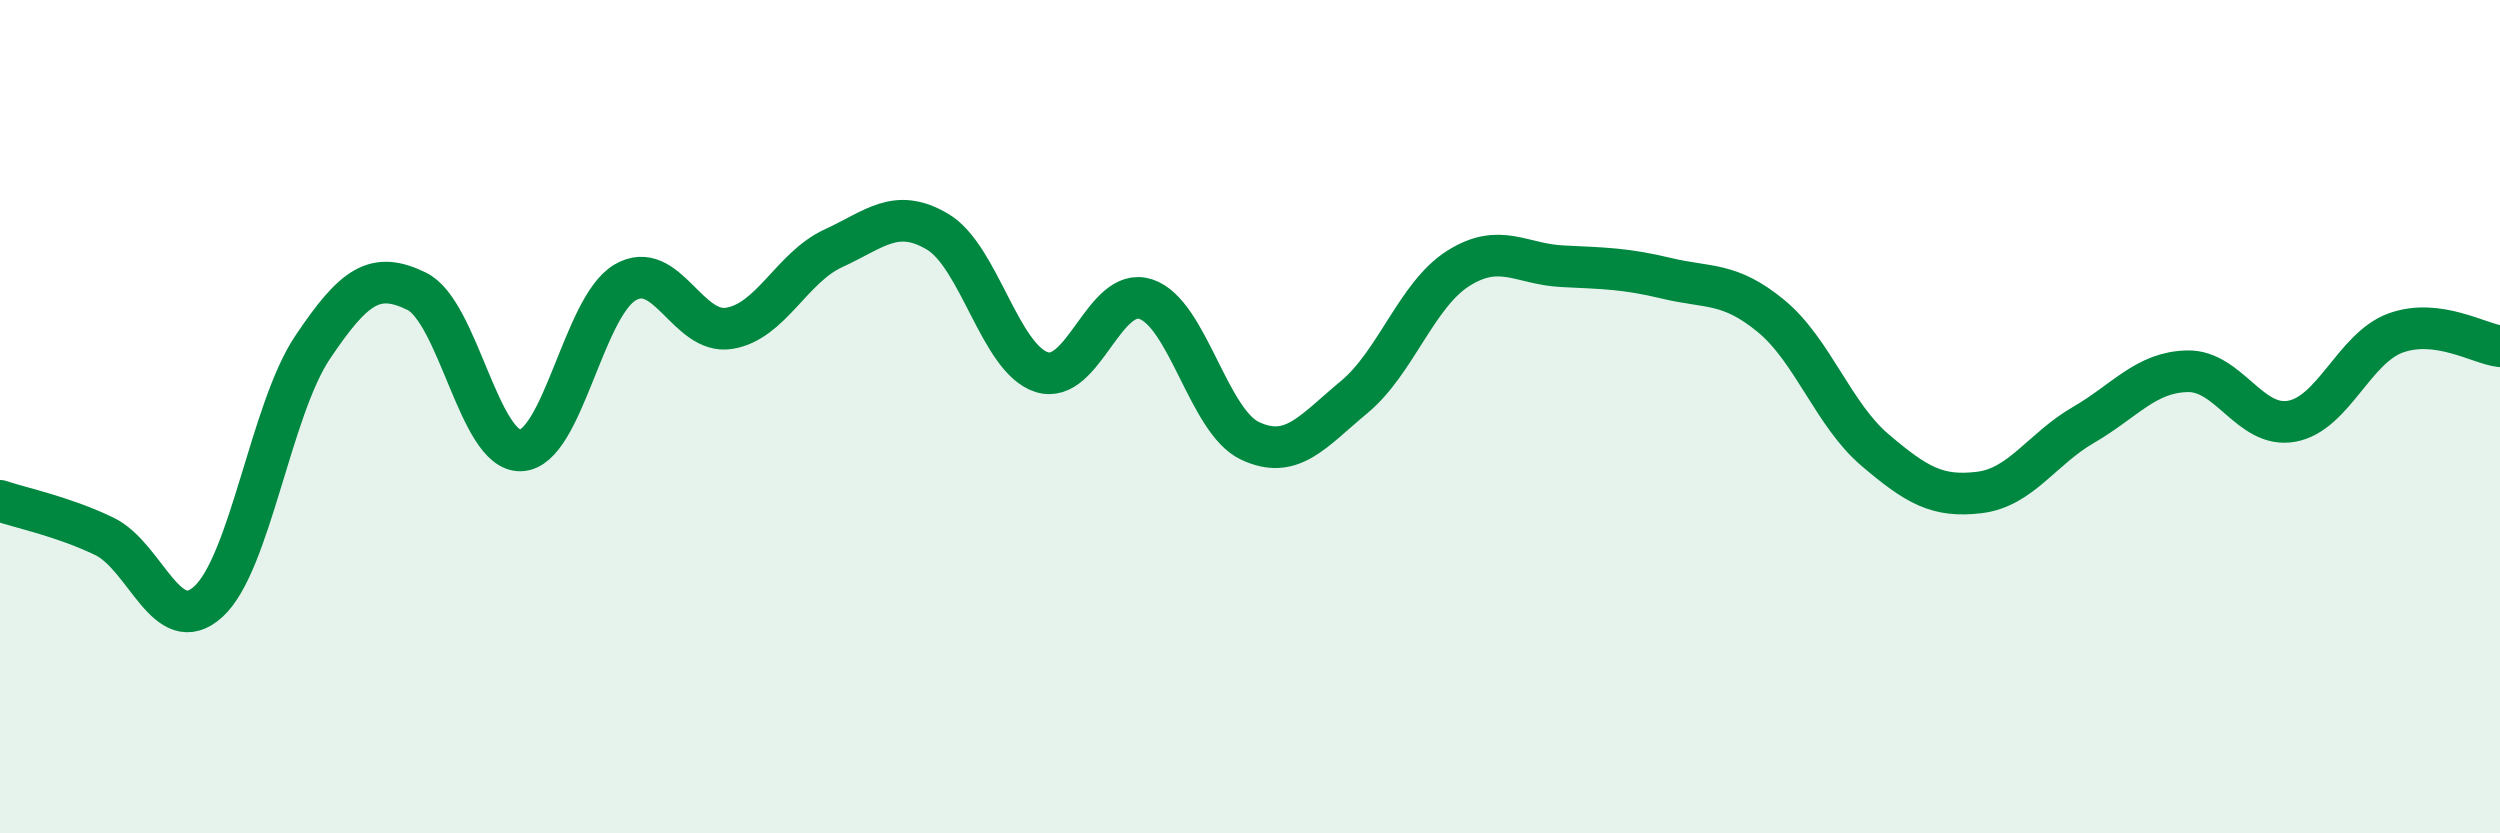
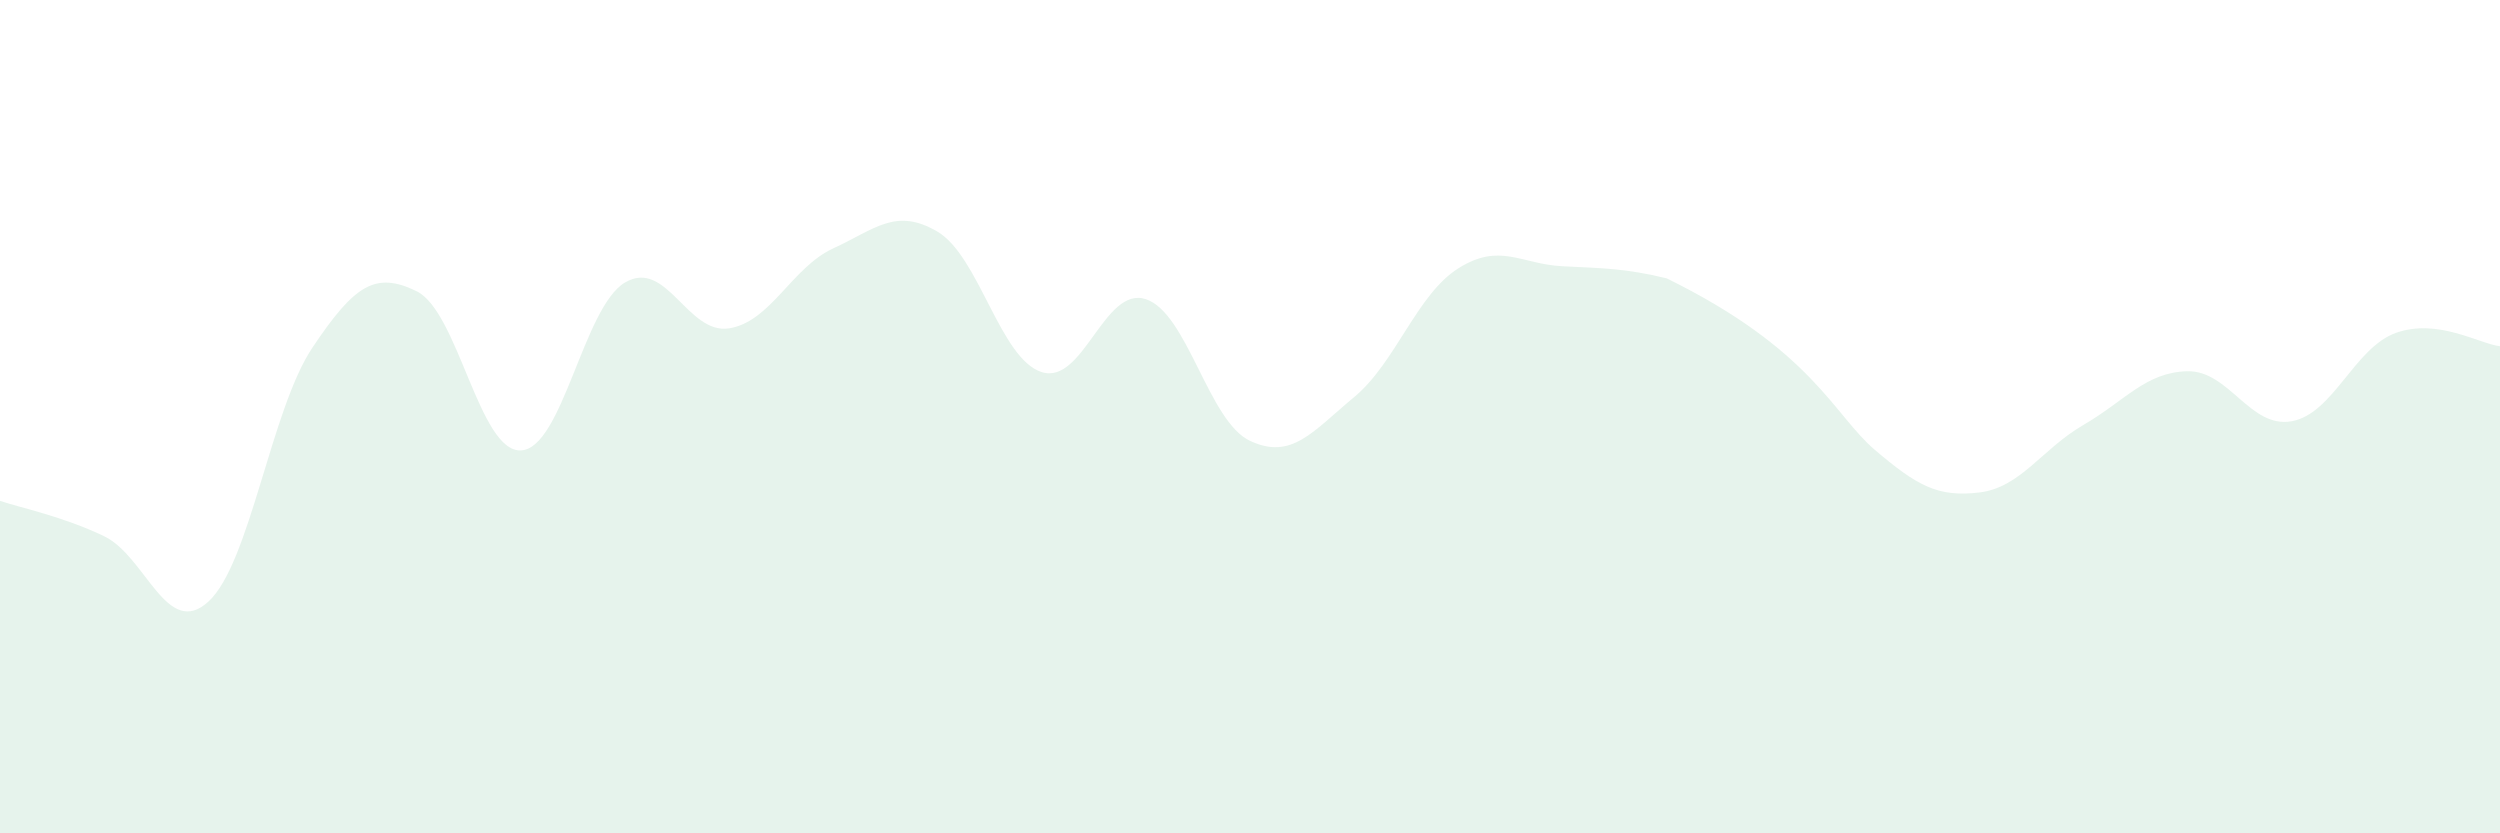
<svg xmlns="http://www.w3.org/2000/svg" width="60" height="20" viewBox="0 0 60 20">
-   <path d="M 0,12.02 C 0.5,12.19 1.5,12.39 2.5,12.87 C 3.5,13.35 4,15.35 5,14.44 C 6,13.53 6.5,9.83 7.5,8.34 C 8.5,6.85 9,6.5 10,6.99 C 11,7.48 11.5,10.85 12.5,10.81 C 13.5,10.77 14,7.37 15,6.78 C 16,6.19 16.5,8.04 17.5,7.88 C 18.5,7.72 19,6.42 20,5.96 C 21,5.5 21.5,4.97 22.5,5.56 C 23.5,6.15 24,8.61 25,8.93 C 26,9.25 26.5,6.85 27.5,7.18 C 28.5,7.51 29,10.11 30,10.58 C 31,11.05 31.5,10.36 32.5,9.53 C 33.5,8.7 34,7.07 35,6.44 C 36,5.81 36.5,6.34 37.5,6.39 C 38.5,6.44 39,6.44 40,6.68 C 41,6.92 41.5,6.76 42.5,7.58 C 43.5,8.4 44,9.95 45,10.8 C 46,11.65 46.5,11.94 47.5,11.82 C 48.5,11.7 49,10.78 50,10.2 C 51,9.62 51.5,8.93 52.5,8.91 C 53.5,8.89 54,10.29 55,10.11 C 56,9.93 56.5,8.35 57.5,7.99 C 58.5,7.63 59.5,8.25 60,8.31L60 20L0 20Z" fill="#008740" opacity="0.1" stroke-linecap="round" stroke-linejoin="round" />
-   <path d="M 0,12.02 C 0.5,12.19 1.5,12.39 2.5,12.87 C 3.5,13.35 4,15.35 5,14.44 C 6,13.53 6.5,9.83 7.5,8.34 C 8.5,6.85 9,6.5 10,6.99 C 11,7.48 11.5,10.85 12.5,10.81 C 13.5,10.77 14,7.37 15,6.78 C 16,6.19 16.5,8.04 17.5,7.88 C 18.5,7.72 19,6.42 20,5.96 C 21,5.5 21.5,4.97 22.5,5.56 C 23.5,6.15 24,8.61 25,8.93 C 26,9.25 26.5,6.85 27.5,7.18 C 28.5,7.51 29,10.11 30,10.58 C 31,11.05 31.5,10.36 32.5,9.53 C 33.5,8.7 34,7.07 35,6.44 C 36,5.81 36.5,6.34 37.5,6.39 C 38.5,6.44 39,6.44 40,6.68 C 41,6.92 41.5,6.76 42.5,7.58 C 43.5,8.4 44,9.95 45,10.8 C 46,11.65 46.5,11.94 47.5,11.82 C 48.5,11.7 49,10.78 50,10.2 C 51,9.62 51.5,8.93 52.5,8.91 C 53.5,8.89 54,10.29 55,10.11 C 56,9.93 56.5,8.35 57.5,7.99 C 58.5,7.63 59.5,8.25 60,8.31" stroke="#008740" stroke-width="1" fill="none" stroke-linecap="round" stroke-linejoin="round" />
+   <path d="M 0,12.02 C 0.5,12.19 1.5,12.39 2.5,12.87 C 3.5,13.35 4,15.35 5,14.44 C 6,13.53 6.5,9.83 7.5,8.34 C 8.5,6.85 9,6.5 10,6.99 C 11,7.48 11.5,10.85 12.5,10.81 C 13.5,10.77 14,7.37 15,6.78 C 16,6.19 16.5,8.04 17.5,7.88 C 18.5,7.72 19,6.42 20,5.96 C 21,5.5 21.5,4.97 22.5,5.56 C 23.5,6.15 24,8.61 25,8.93 C 26,9.25 26.5,6.85 27.5,7.18 C 28.5,7.51 29,10.11 30,10.58 C 31,11.05 31.5,10.36 32.5,9.53 C 33.5,8.7 34,7.07 35,6.44 C 36,5.81 36.5,6.34 37.5,6.39 C 38.5,6.44 39,6.44 40,6.68 C 43.5,8.4 44,9.95 45,10.8 C 46,11.65 46.5,11.94 47.5,11.82 C 48.5,11.7 49,10.78 50,10.2 C 51,9.62 51.5,8.93 52.5,8.91 C 53.5,8.89 54,10.29 55,10.11 C 56,9.93 56.5,8.35 57.5,7.99 C 58.5,7.63 59.5,8.25 60,8.31L60 20L0 20Z" fill="#008740" opacity="0.1" stroke-linecap="round" stroke-linejoin="round" />
</svg>